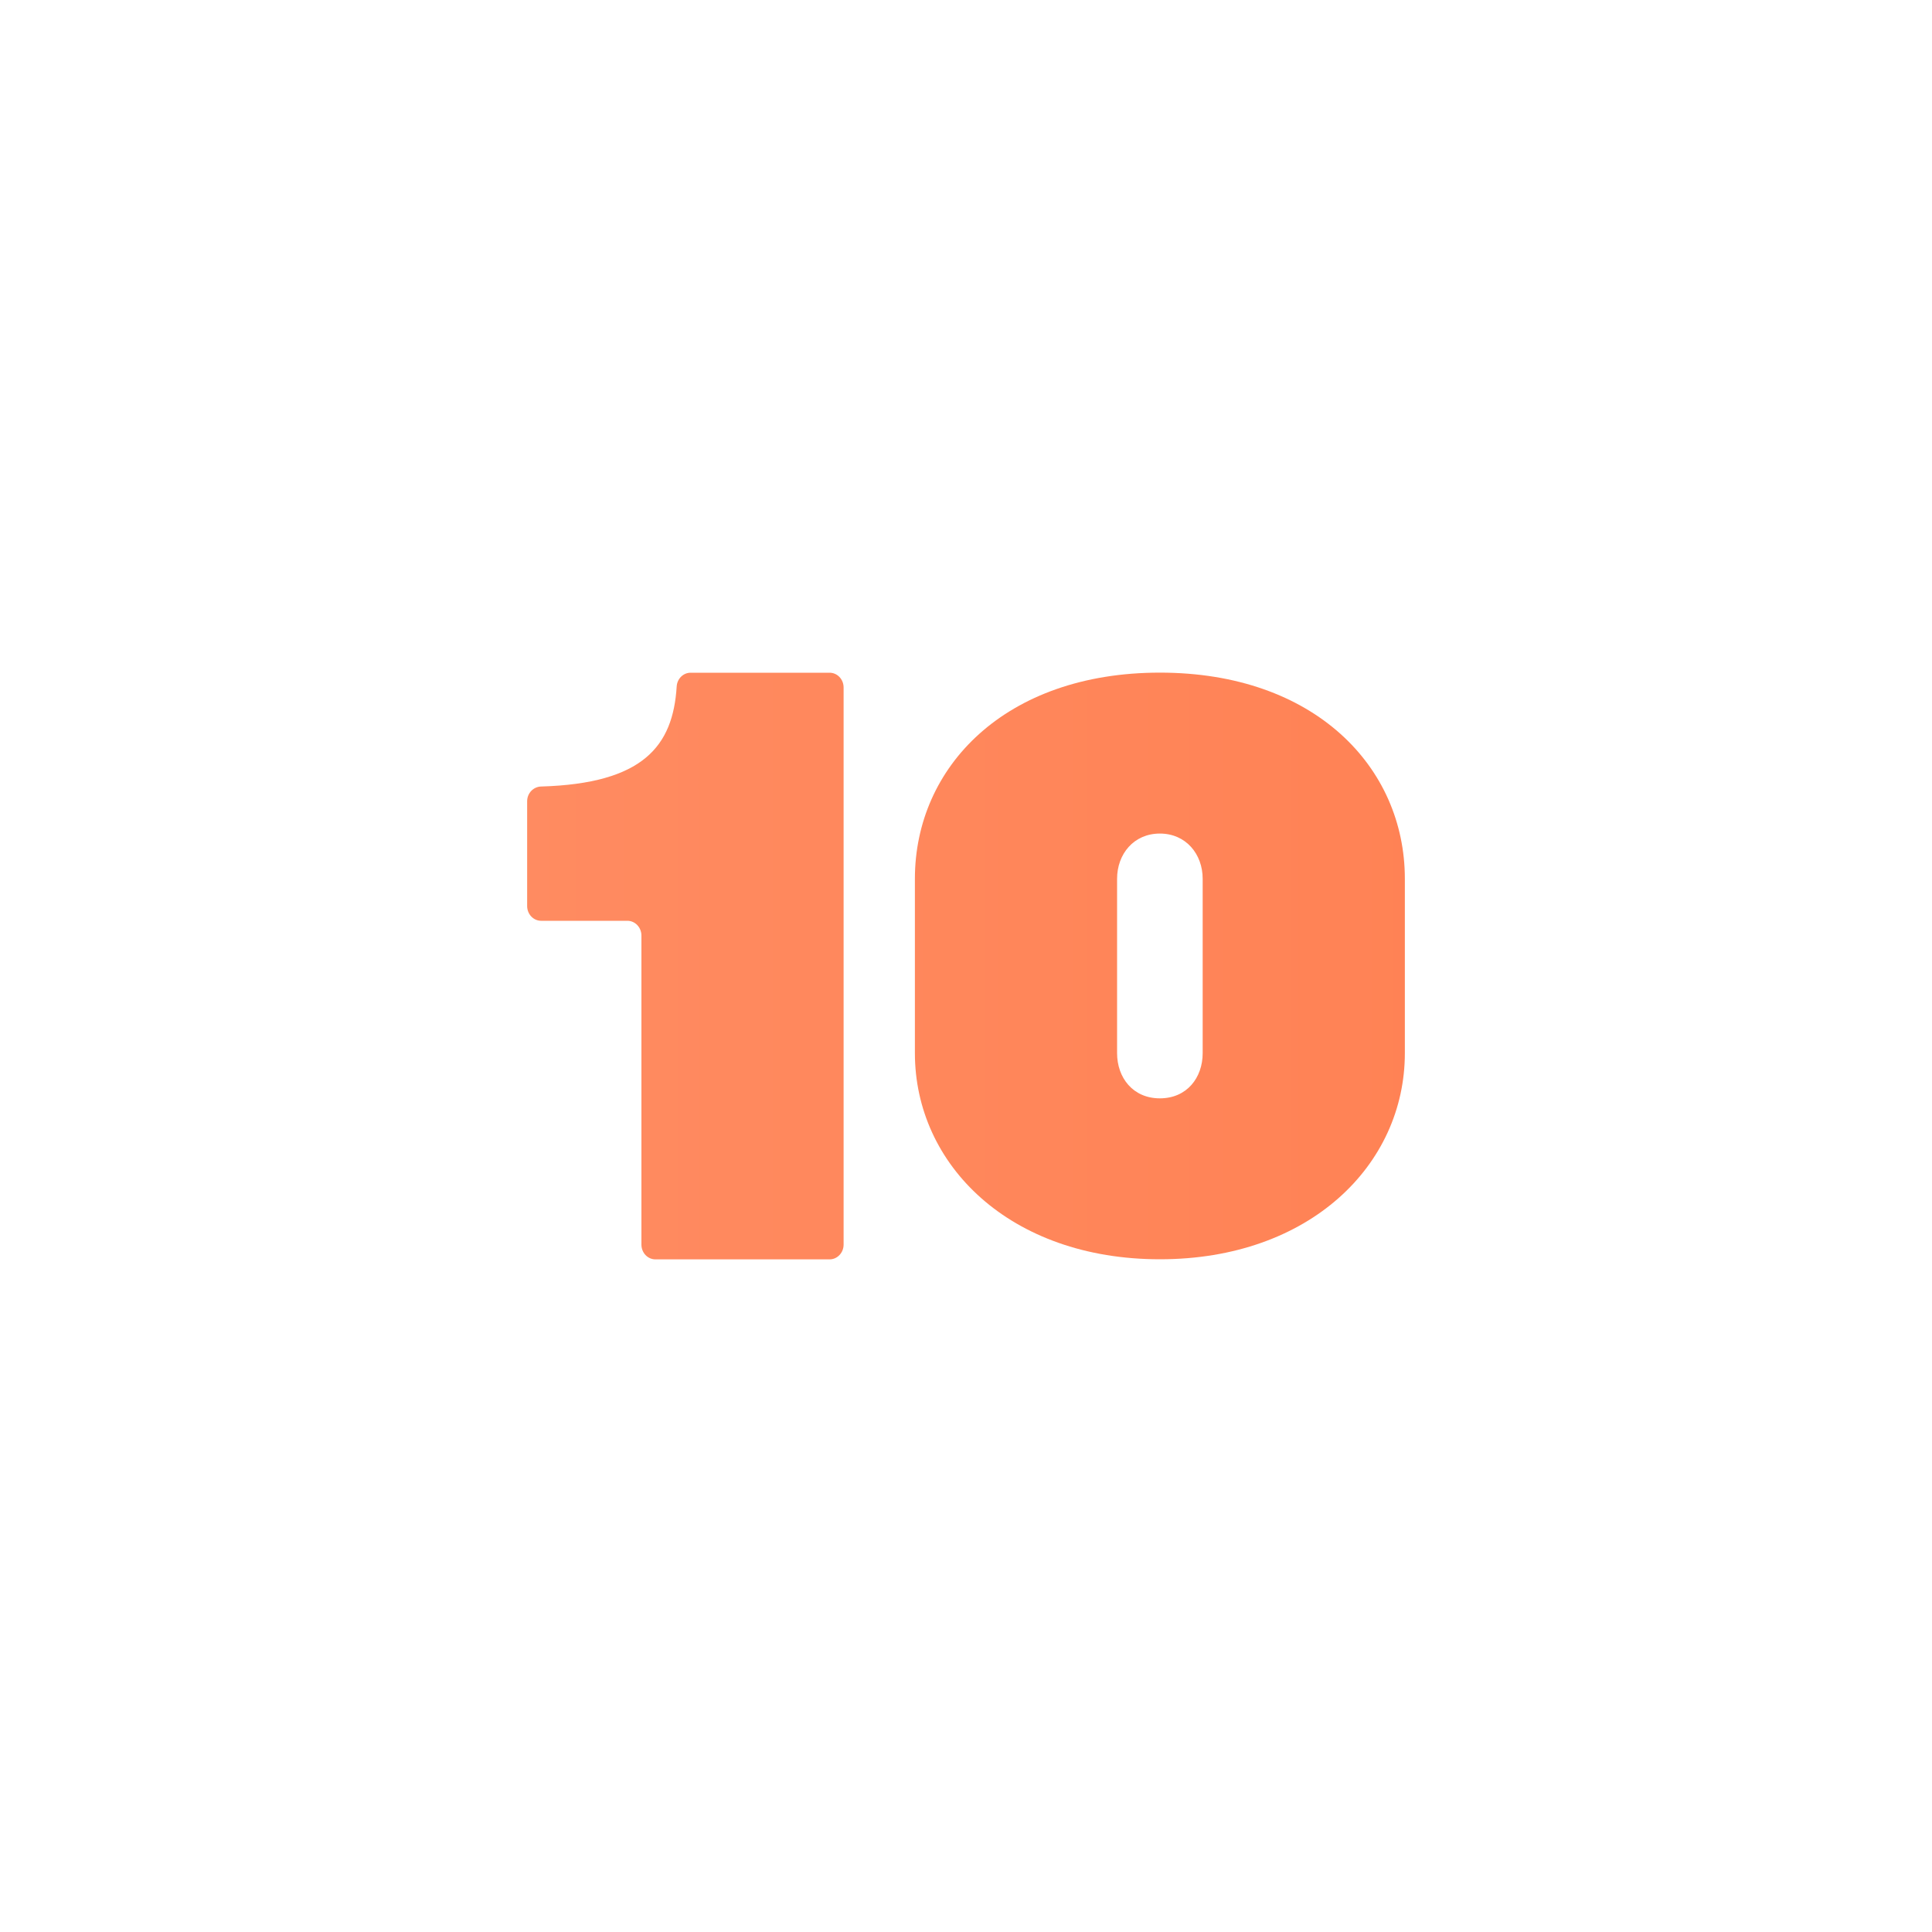
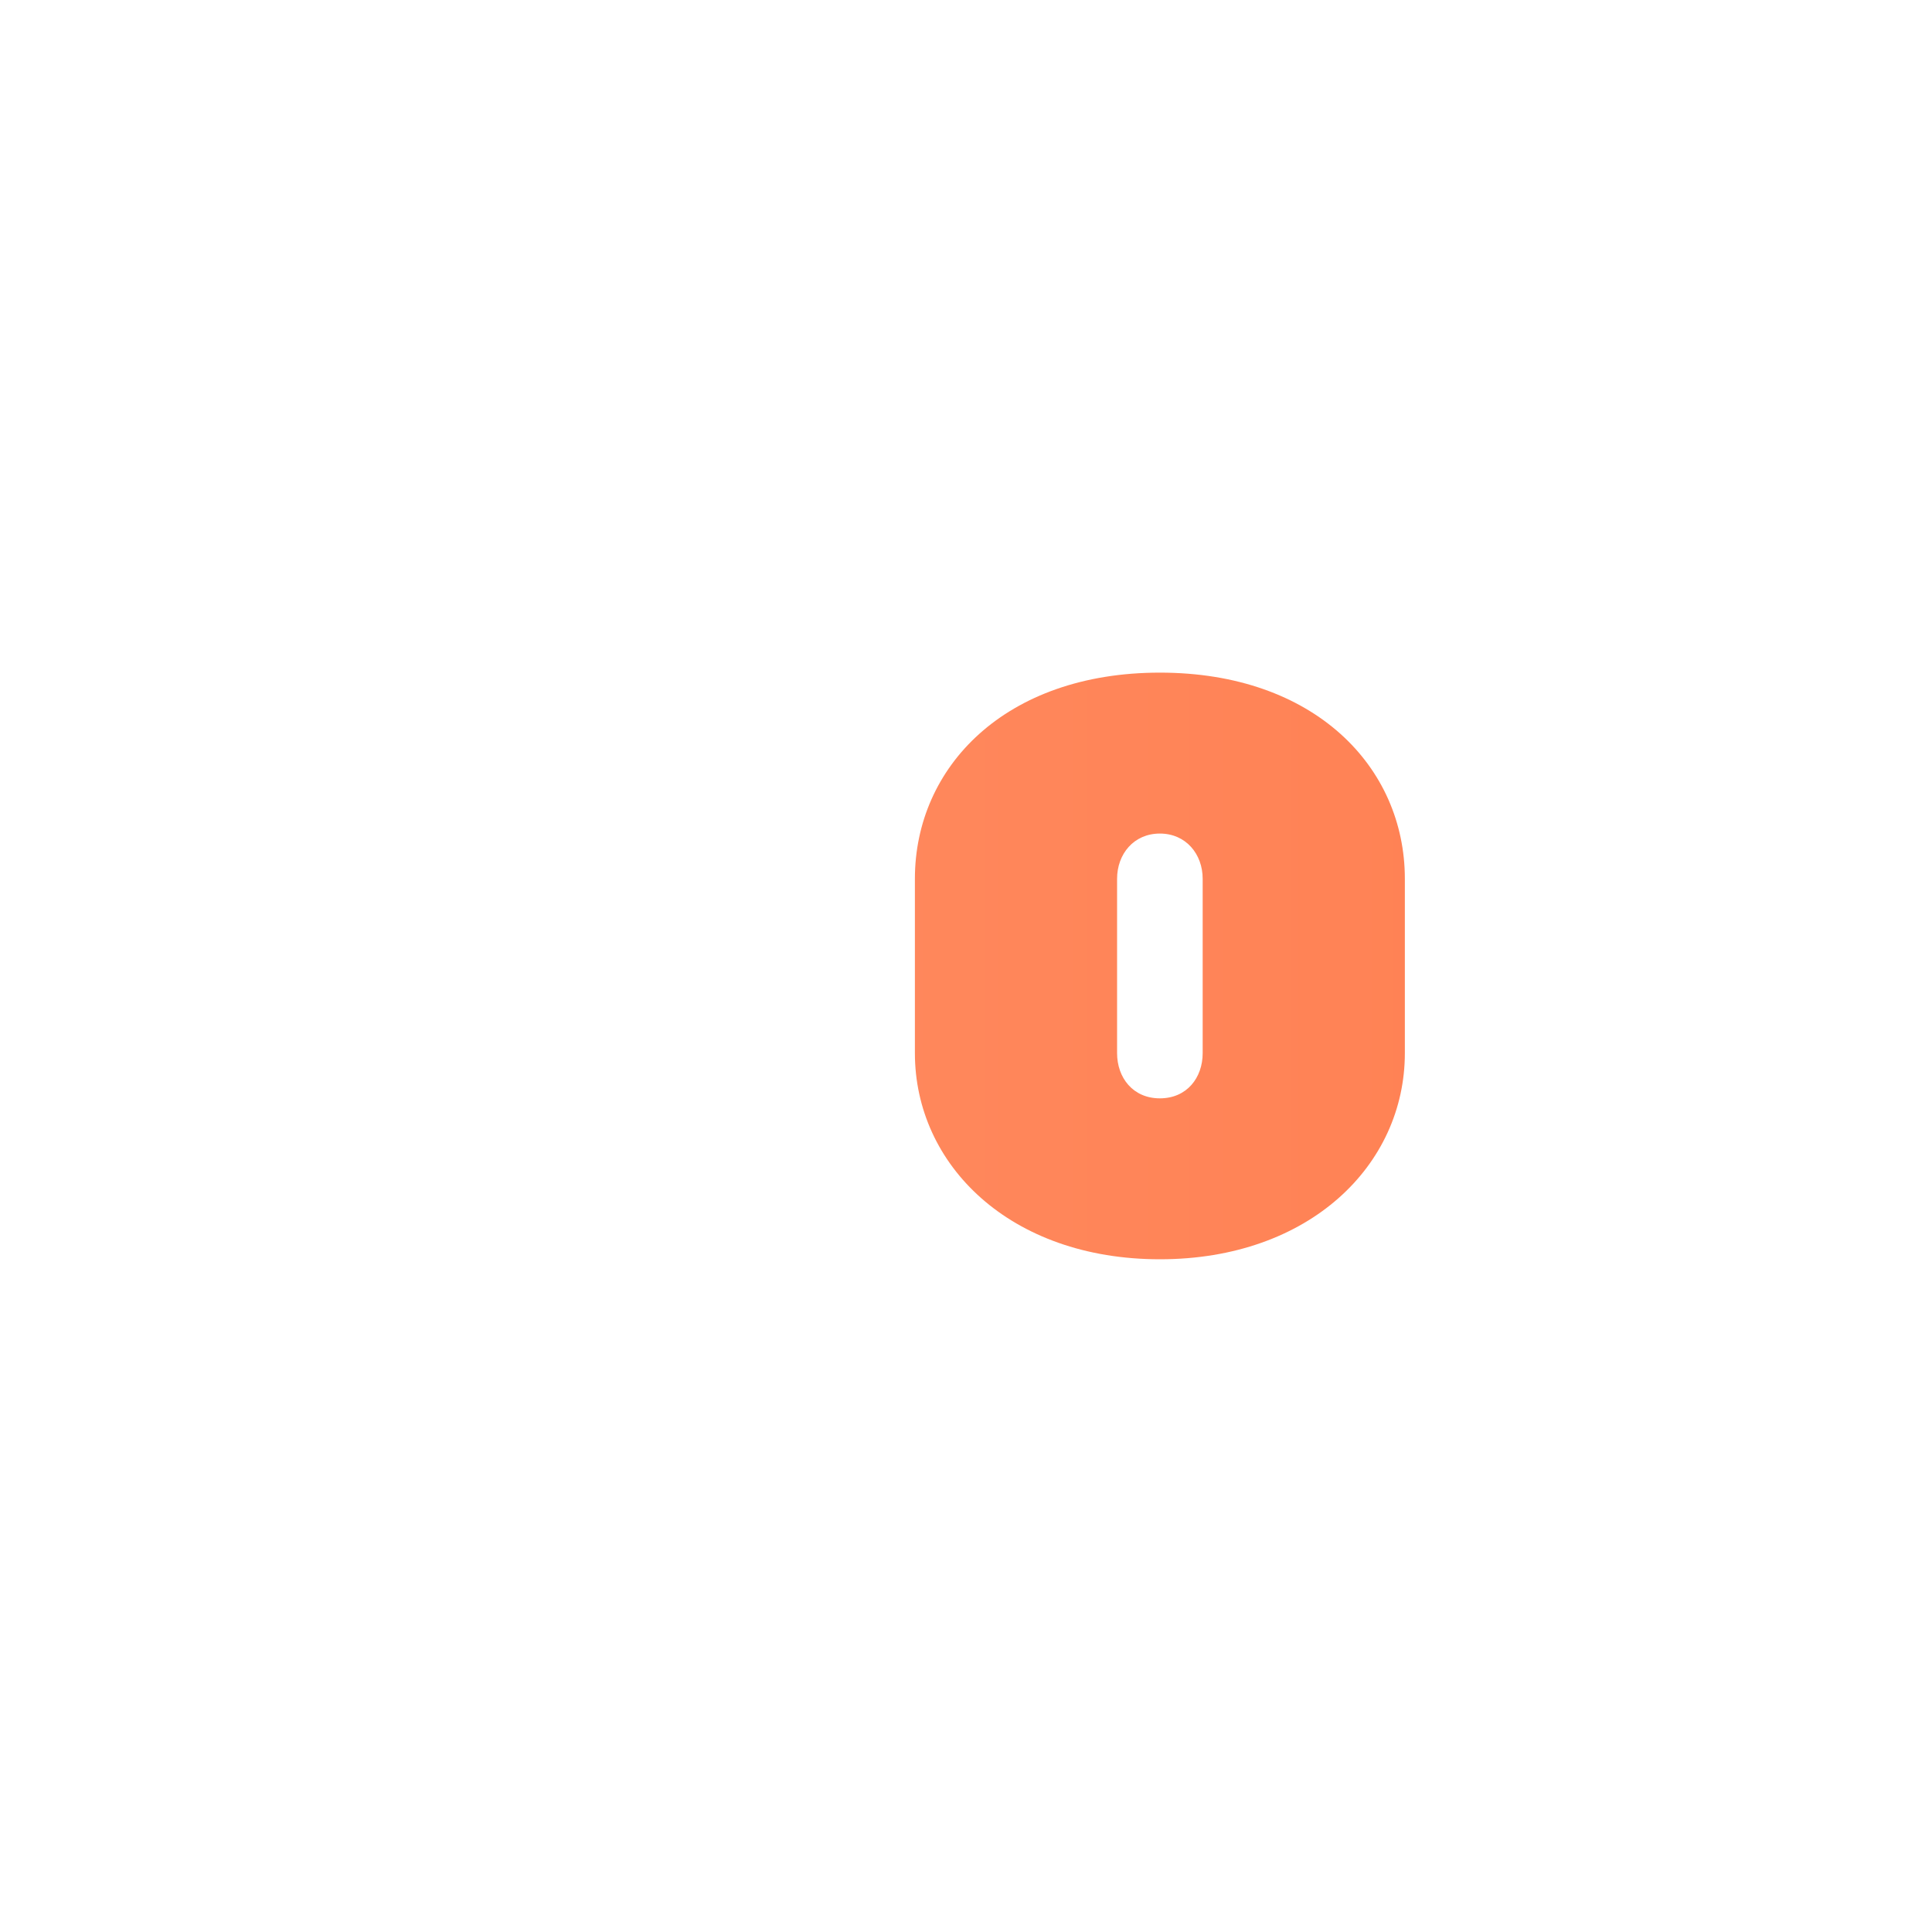
<svg xmlns="http://www.w3.org/2000/svg" xmlns:xlink="http://www.w3.org/1999/xlink" id="Icons" viewBox="0 0 200 200">
  <defs>
    <style>
      .cls-1 {
        fill: url(#linear-gradient-2);
      }

      .cls-2 {
        clip-path: url(#clippath);
      }

      .cls-3 {
        fill: none;
      }

      .cls-4 {
        fill: url(#linear-gradient);
      }
    </style>
    <clipPath id="clippath">
      <rect class="cls-3" y="0" width="200" height="200" />
    </clipPath>
    <linearGradient id="linear-gradient" x1="-125.46" y1="49.76" x2="572.42" y2="49.76" gradientTransform="translate(0 47.39) scale(1 1.06)" gradientUnits="userSpaceOnUse">
      <stop offset="0" stop-color="#ff9c78" />
      <stop offset="1" stop-color="#ff5a1e" />
    </linearGradient>
    <linearGradient id="linear-gradient-2" x1="-125.46" y1="100" x2="572.42" y2="100" gradientTransform="matrix(1, 0, 0, 1, 0, 0)" xlink:href="#linear-gradient" />
  </defs>
  <g class="cls-2">
    <g>
-       <path class="cls-4" d="m56.01,81.42c10.57-.31,13.66-4.18,14.04-10.36.05-.8.68-1.42,1.44-1.42h14.39c.8,0,1.45.68,1.45,1.53v57.67c0,.84-.65,1.53-1.45,1.53h-18.03c-.8,0-1.45-.68-1.45-1.53v-31.99c0-.84-.65-1.53-1.45-1.53h-8.93c-.8,0-1.45-.68-1.45-1.53v-10.84c0-.84.64-1.5,1.43-1.53Z" />
      <path class="cls-1" d="m94.71,90.97c0-11.57,9.35-21.34,25.36-21.34s25.36,9.77,25.36,21.34v18.05c0,11.57-9.85,21.34-25.36,21.34s-25.36-9.77-25.36-21.34v-18.05Zm29.79,0c0-2.54-1.72-4.68-4.43-4.68s-4.43,2.13-4.43,4.68v18.05c0,2.54,1.64,4.68,4.43,4.68s4.43-2.13,4.43-4.68v-18.05Z" />
    </g>
  </g>
</svg>